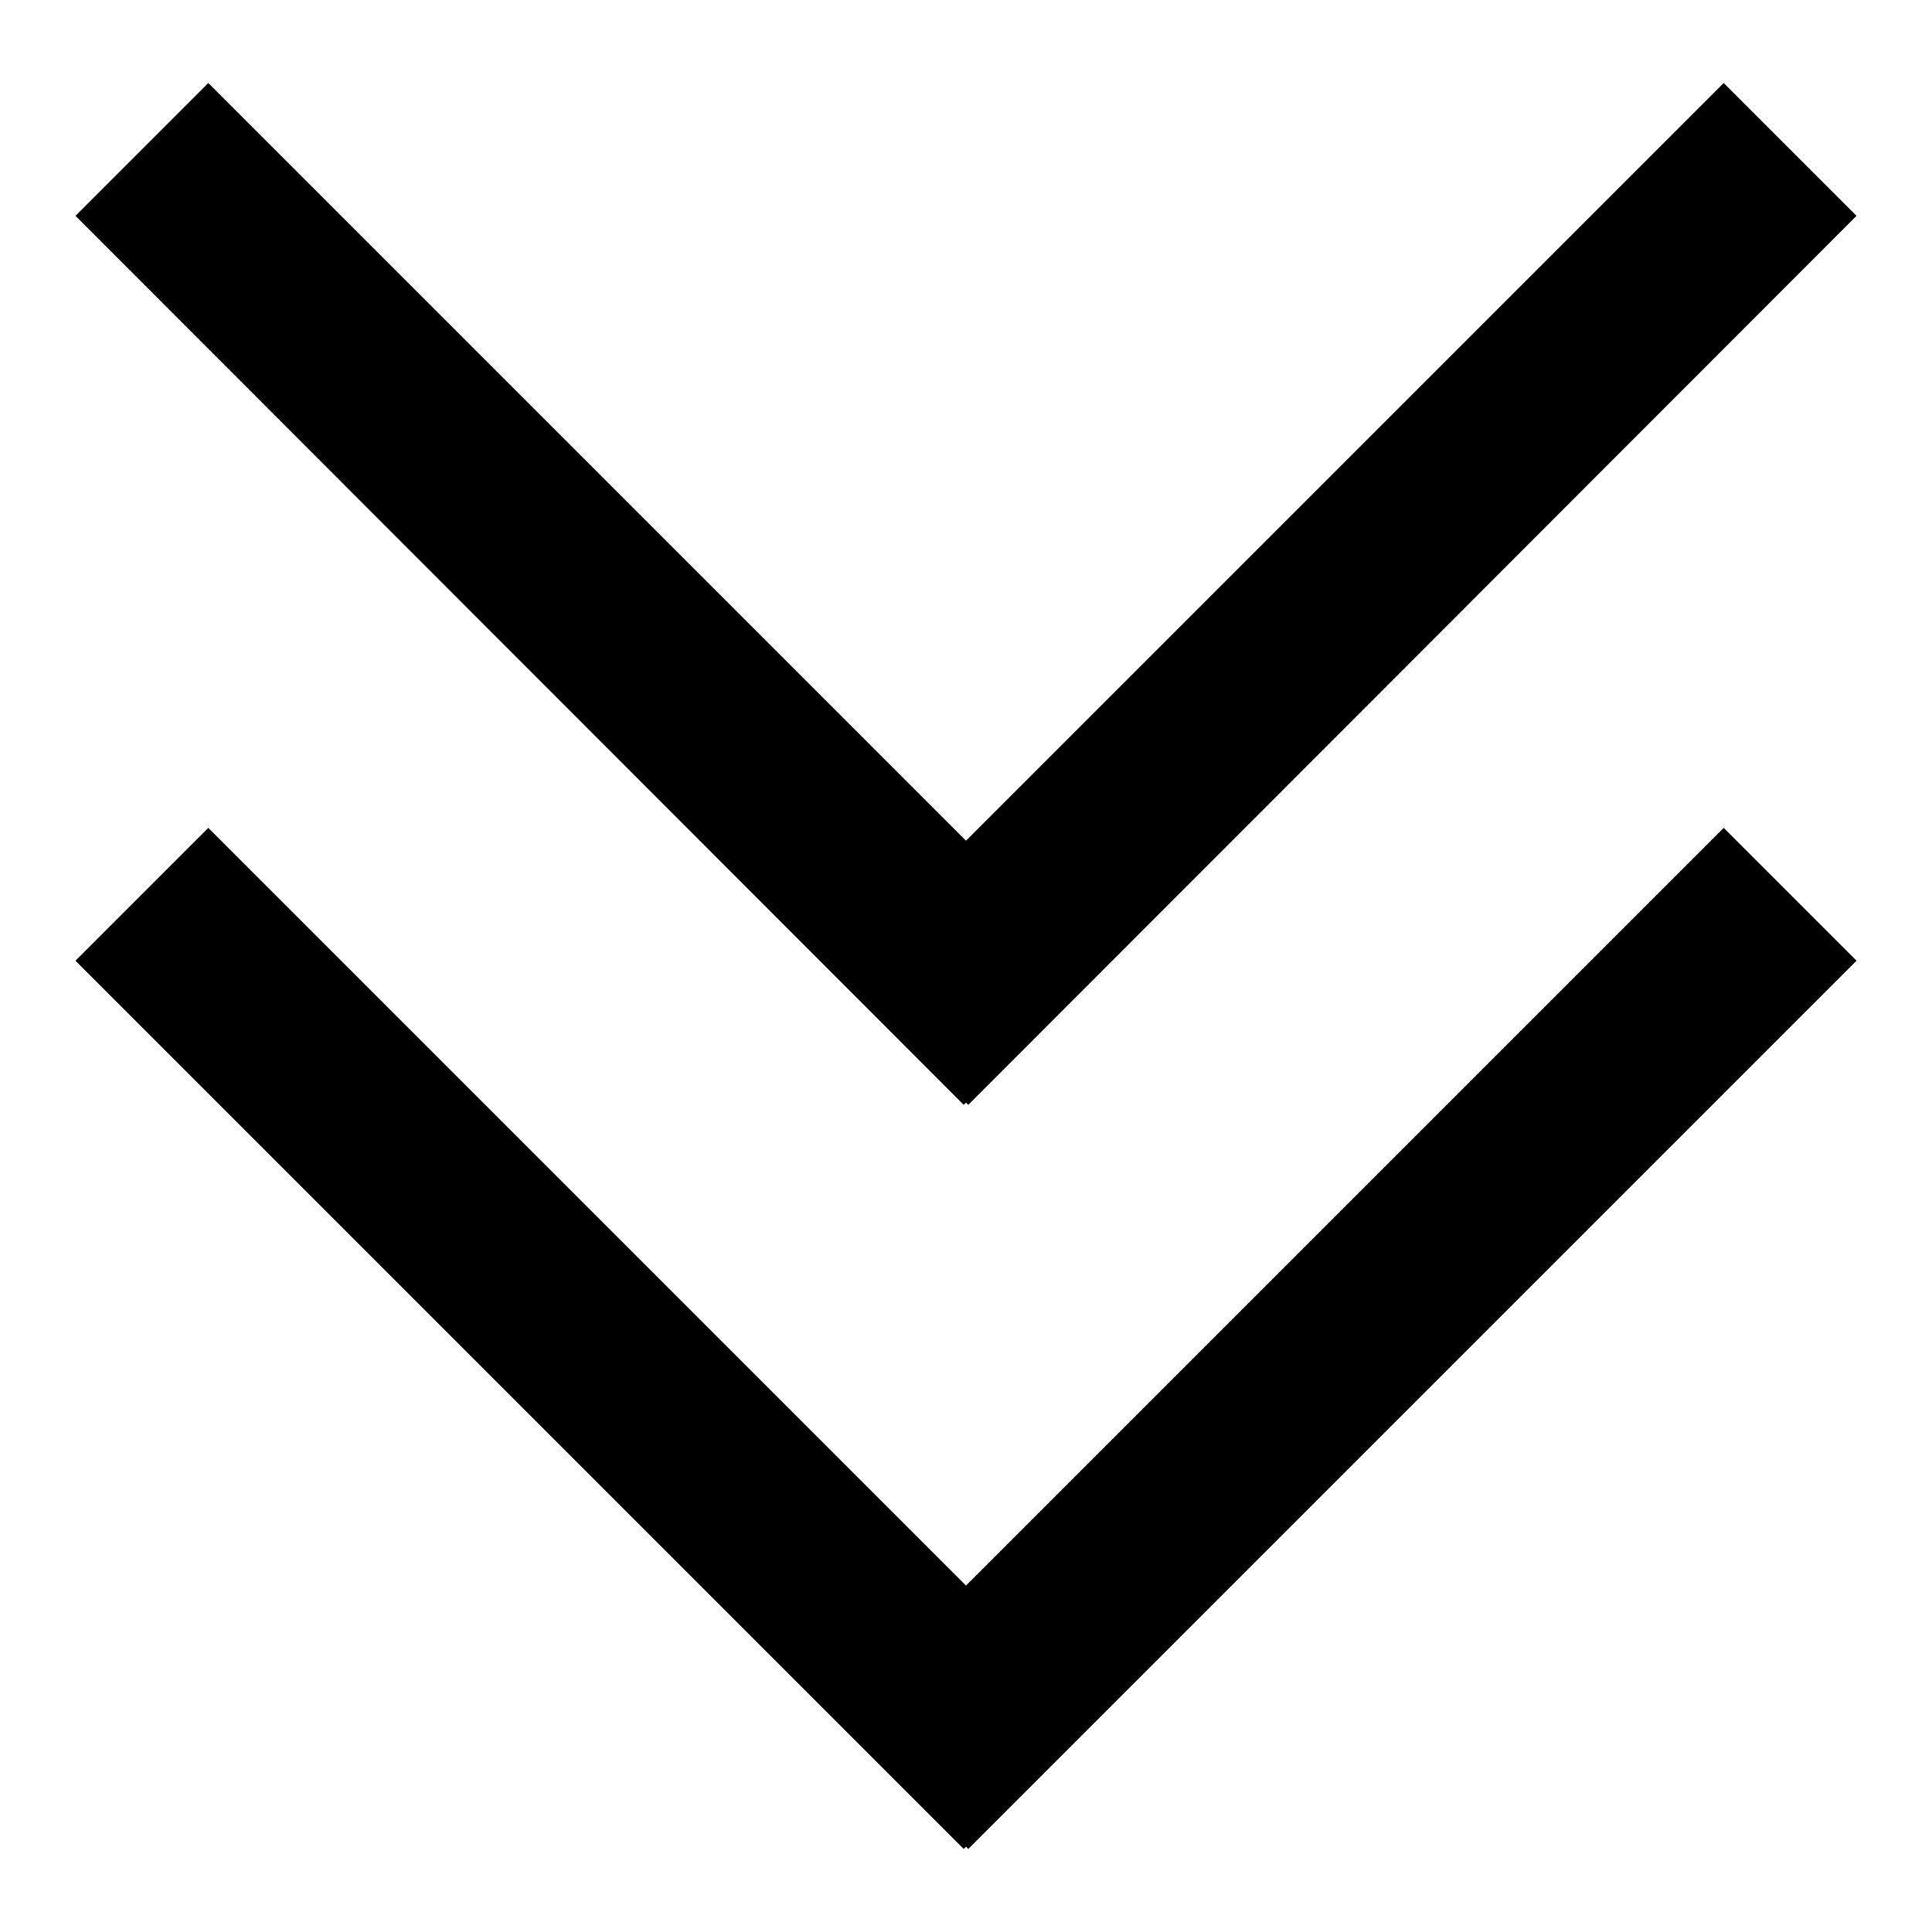
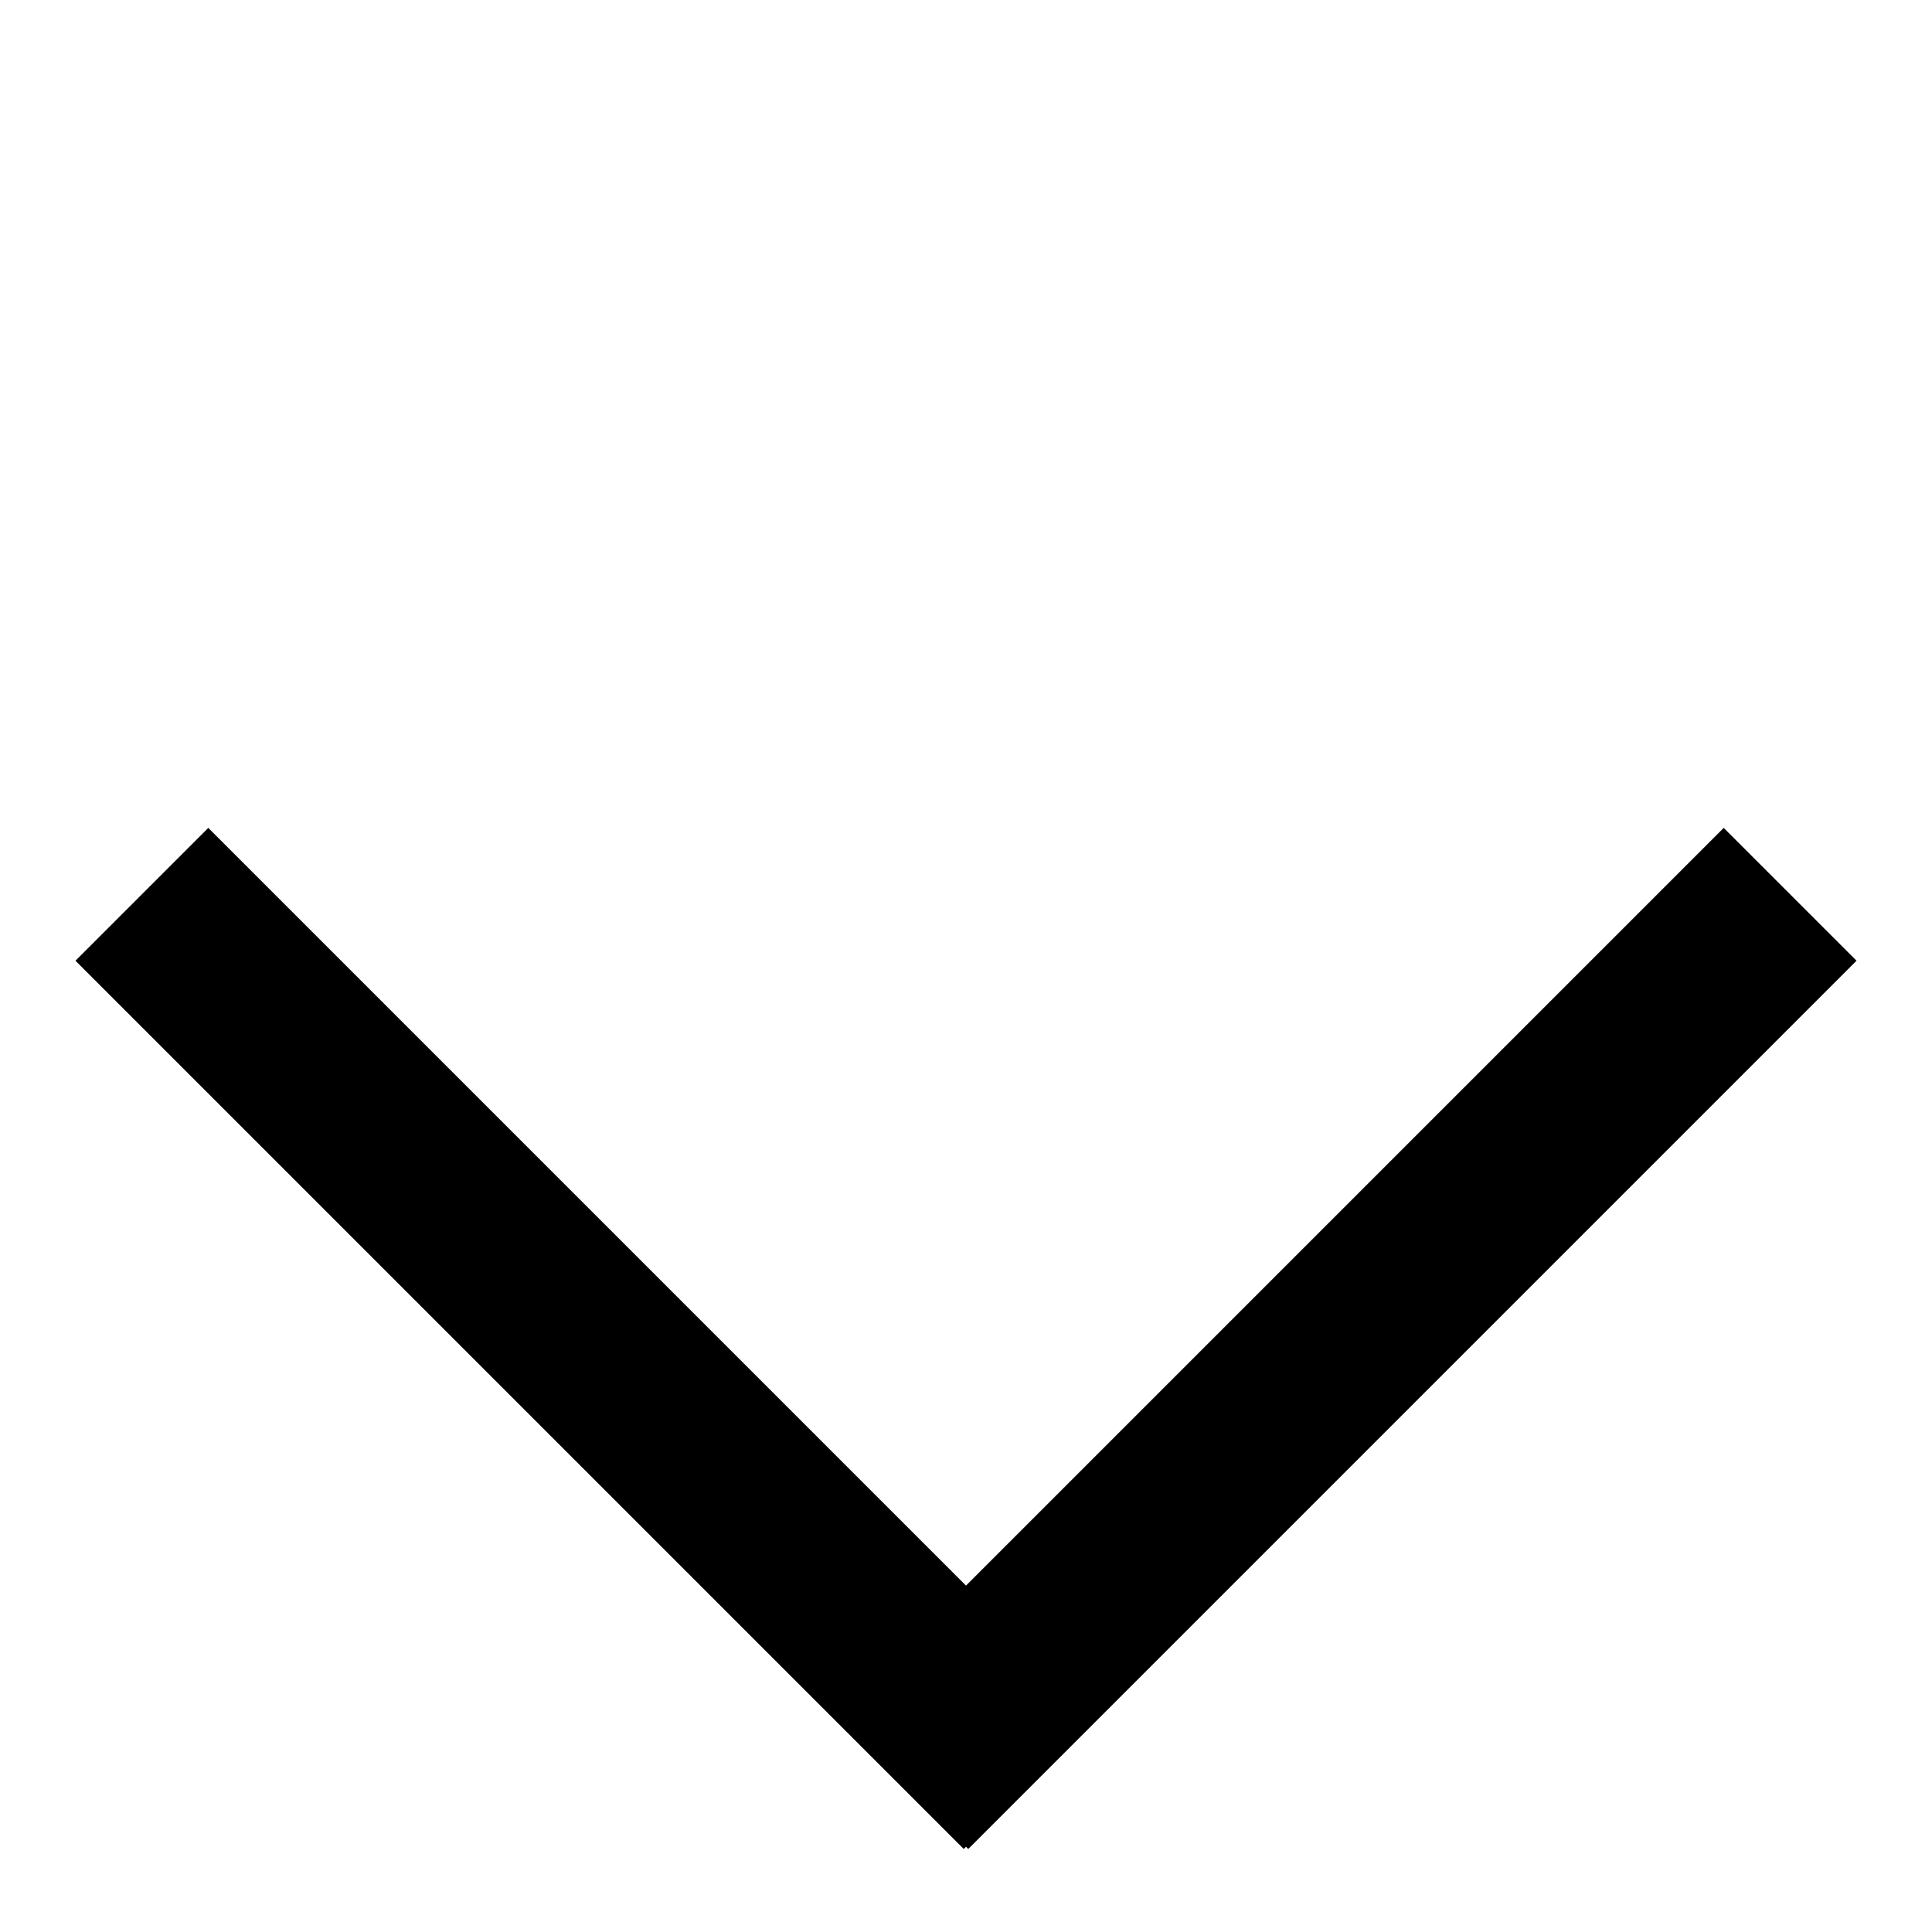
<svg xmlns="http://www.w3.org/2000/svg" version="1.1" x="0px" y="0px" viewBox="0 0 256 256" enable-background="new 0 0 256 256" xml:space="preserve">
  <g>
    <g>
      <path fill="#000000" d="M10,127.3L127.7,245l0.3-0.3l0.3,0.3L246,127.3l-17.6-17.6L128,210.1L27.6,109.7L10,127.3z" />
-       <path fill="#000000" d="M10,28.6l117.7,117.8l0.3-0.3l0.3,0.3L246,28.6L228.4,11L128,111.4L27.6,11L10,28.6z" />
    </g>
  </g>
</svg>